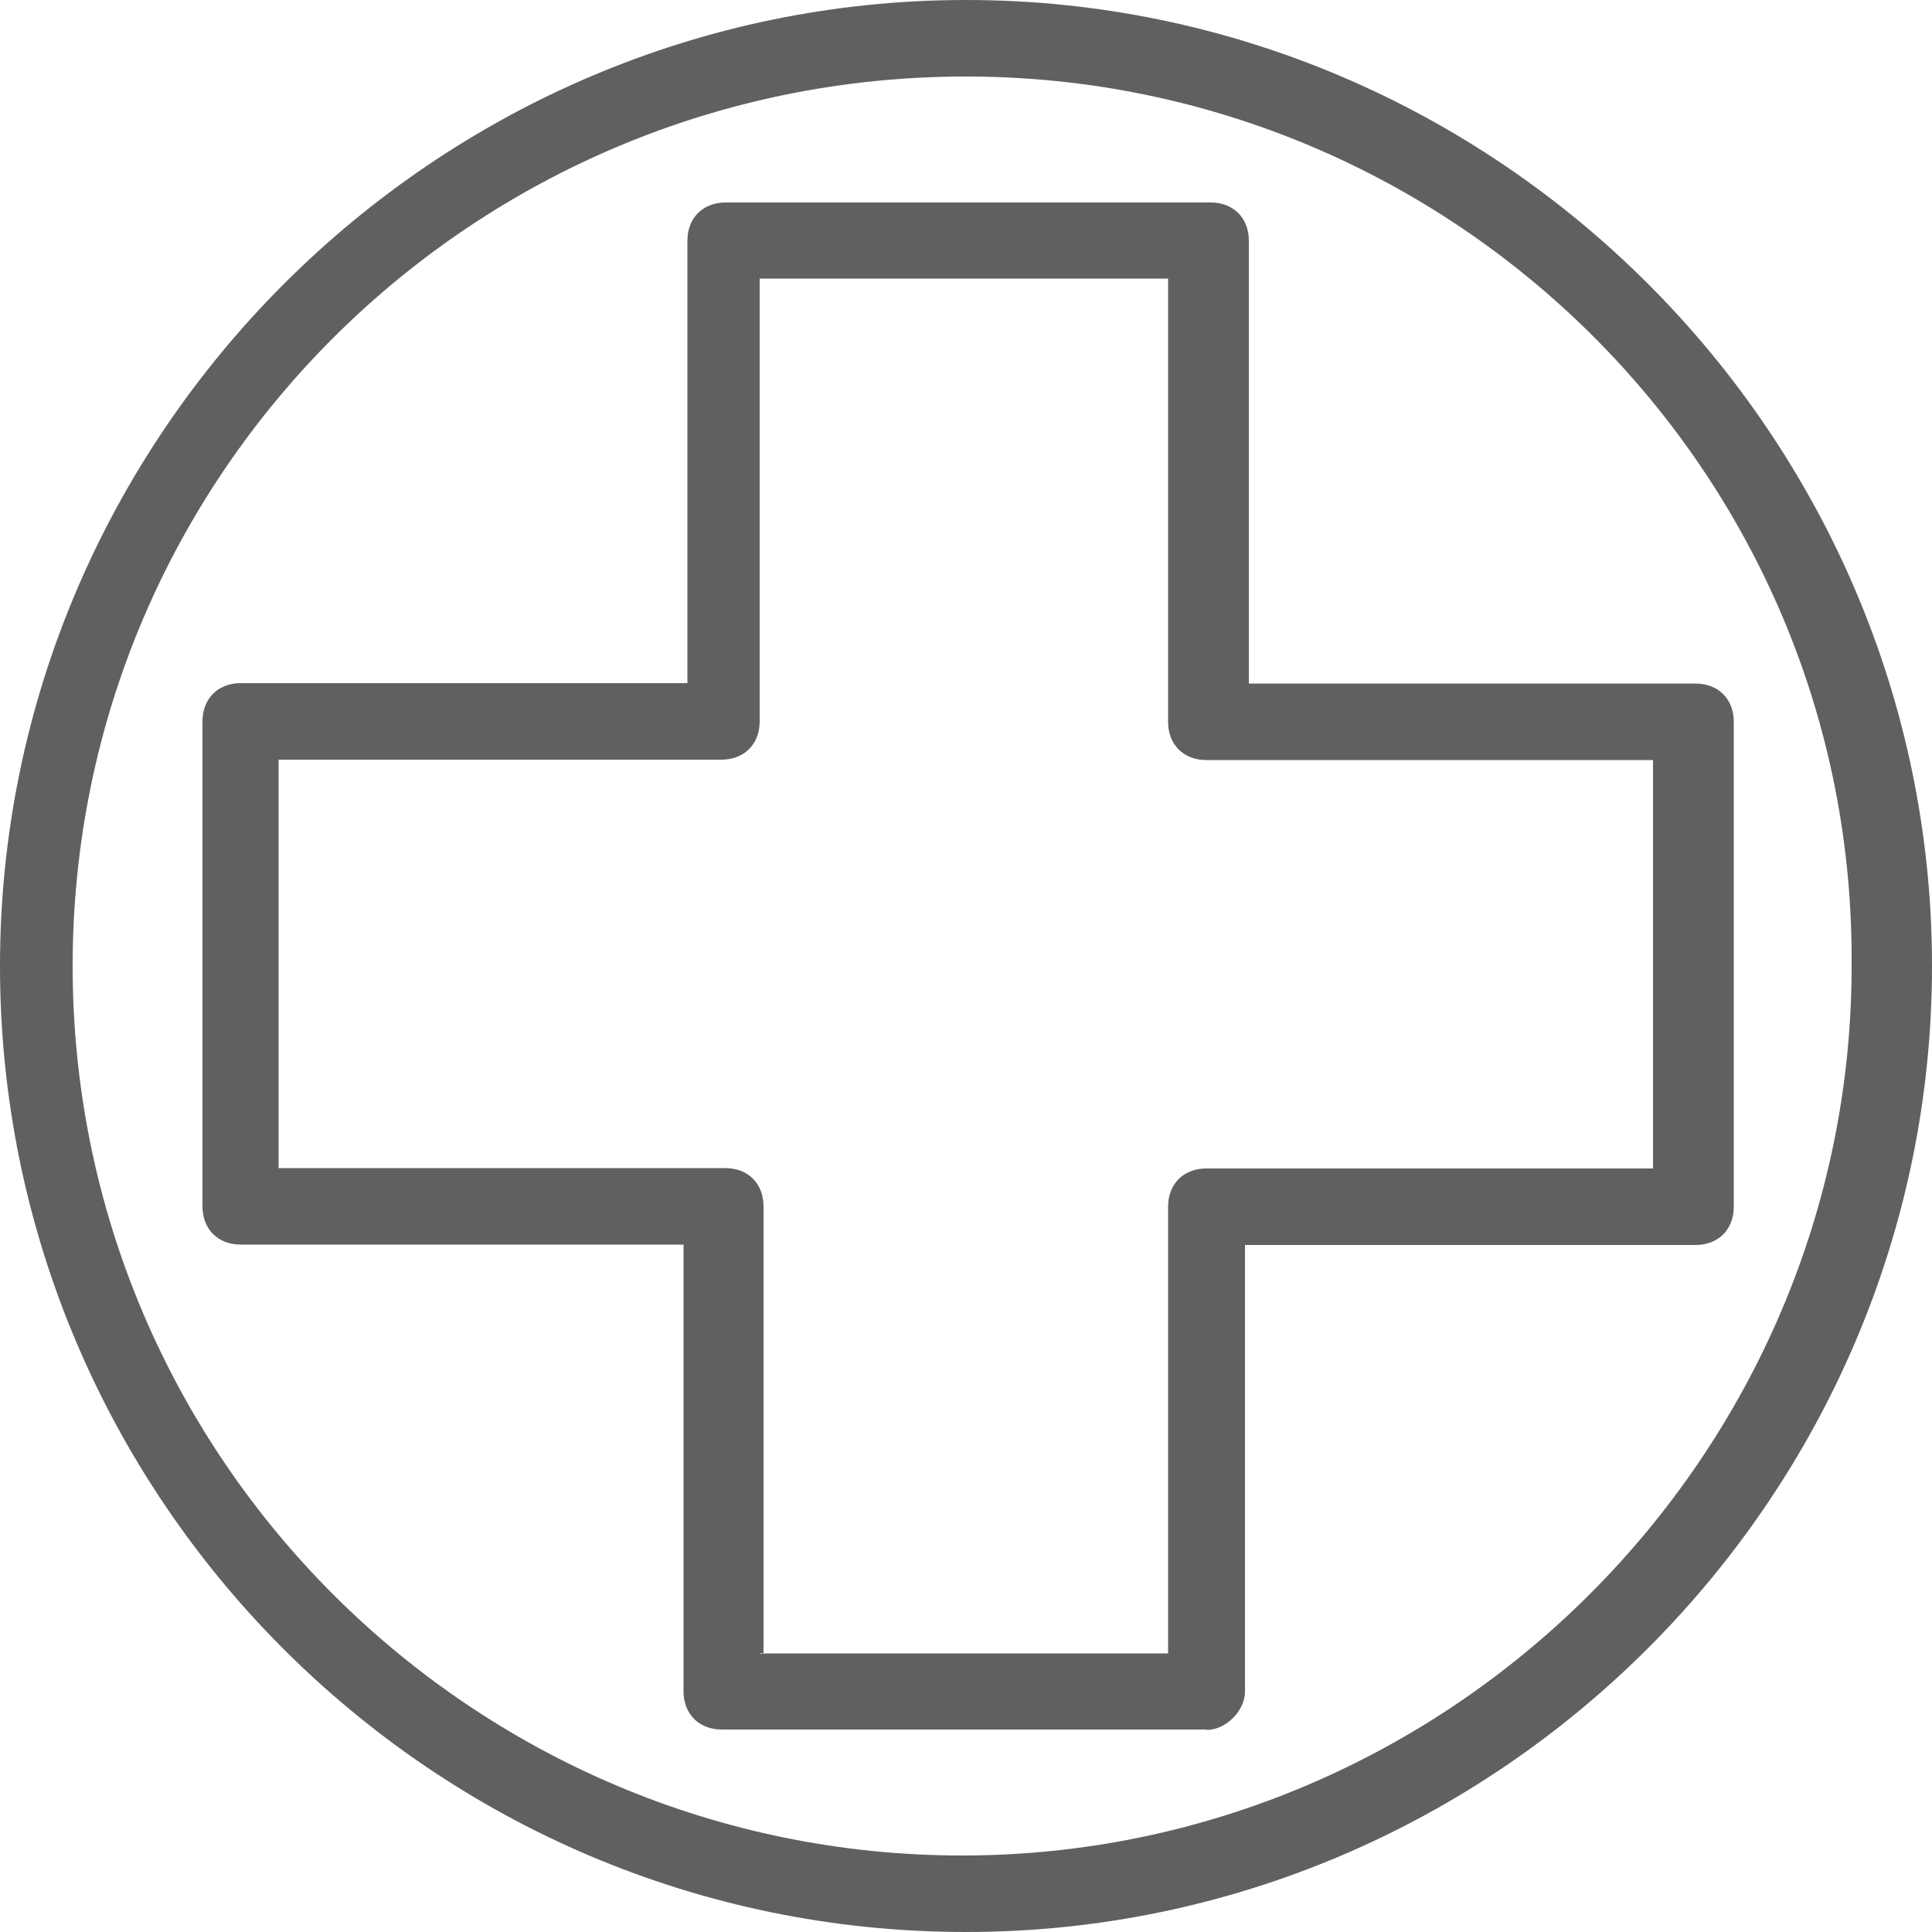
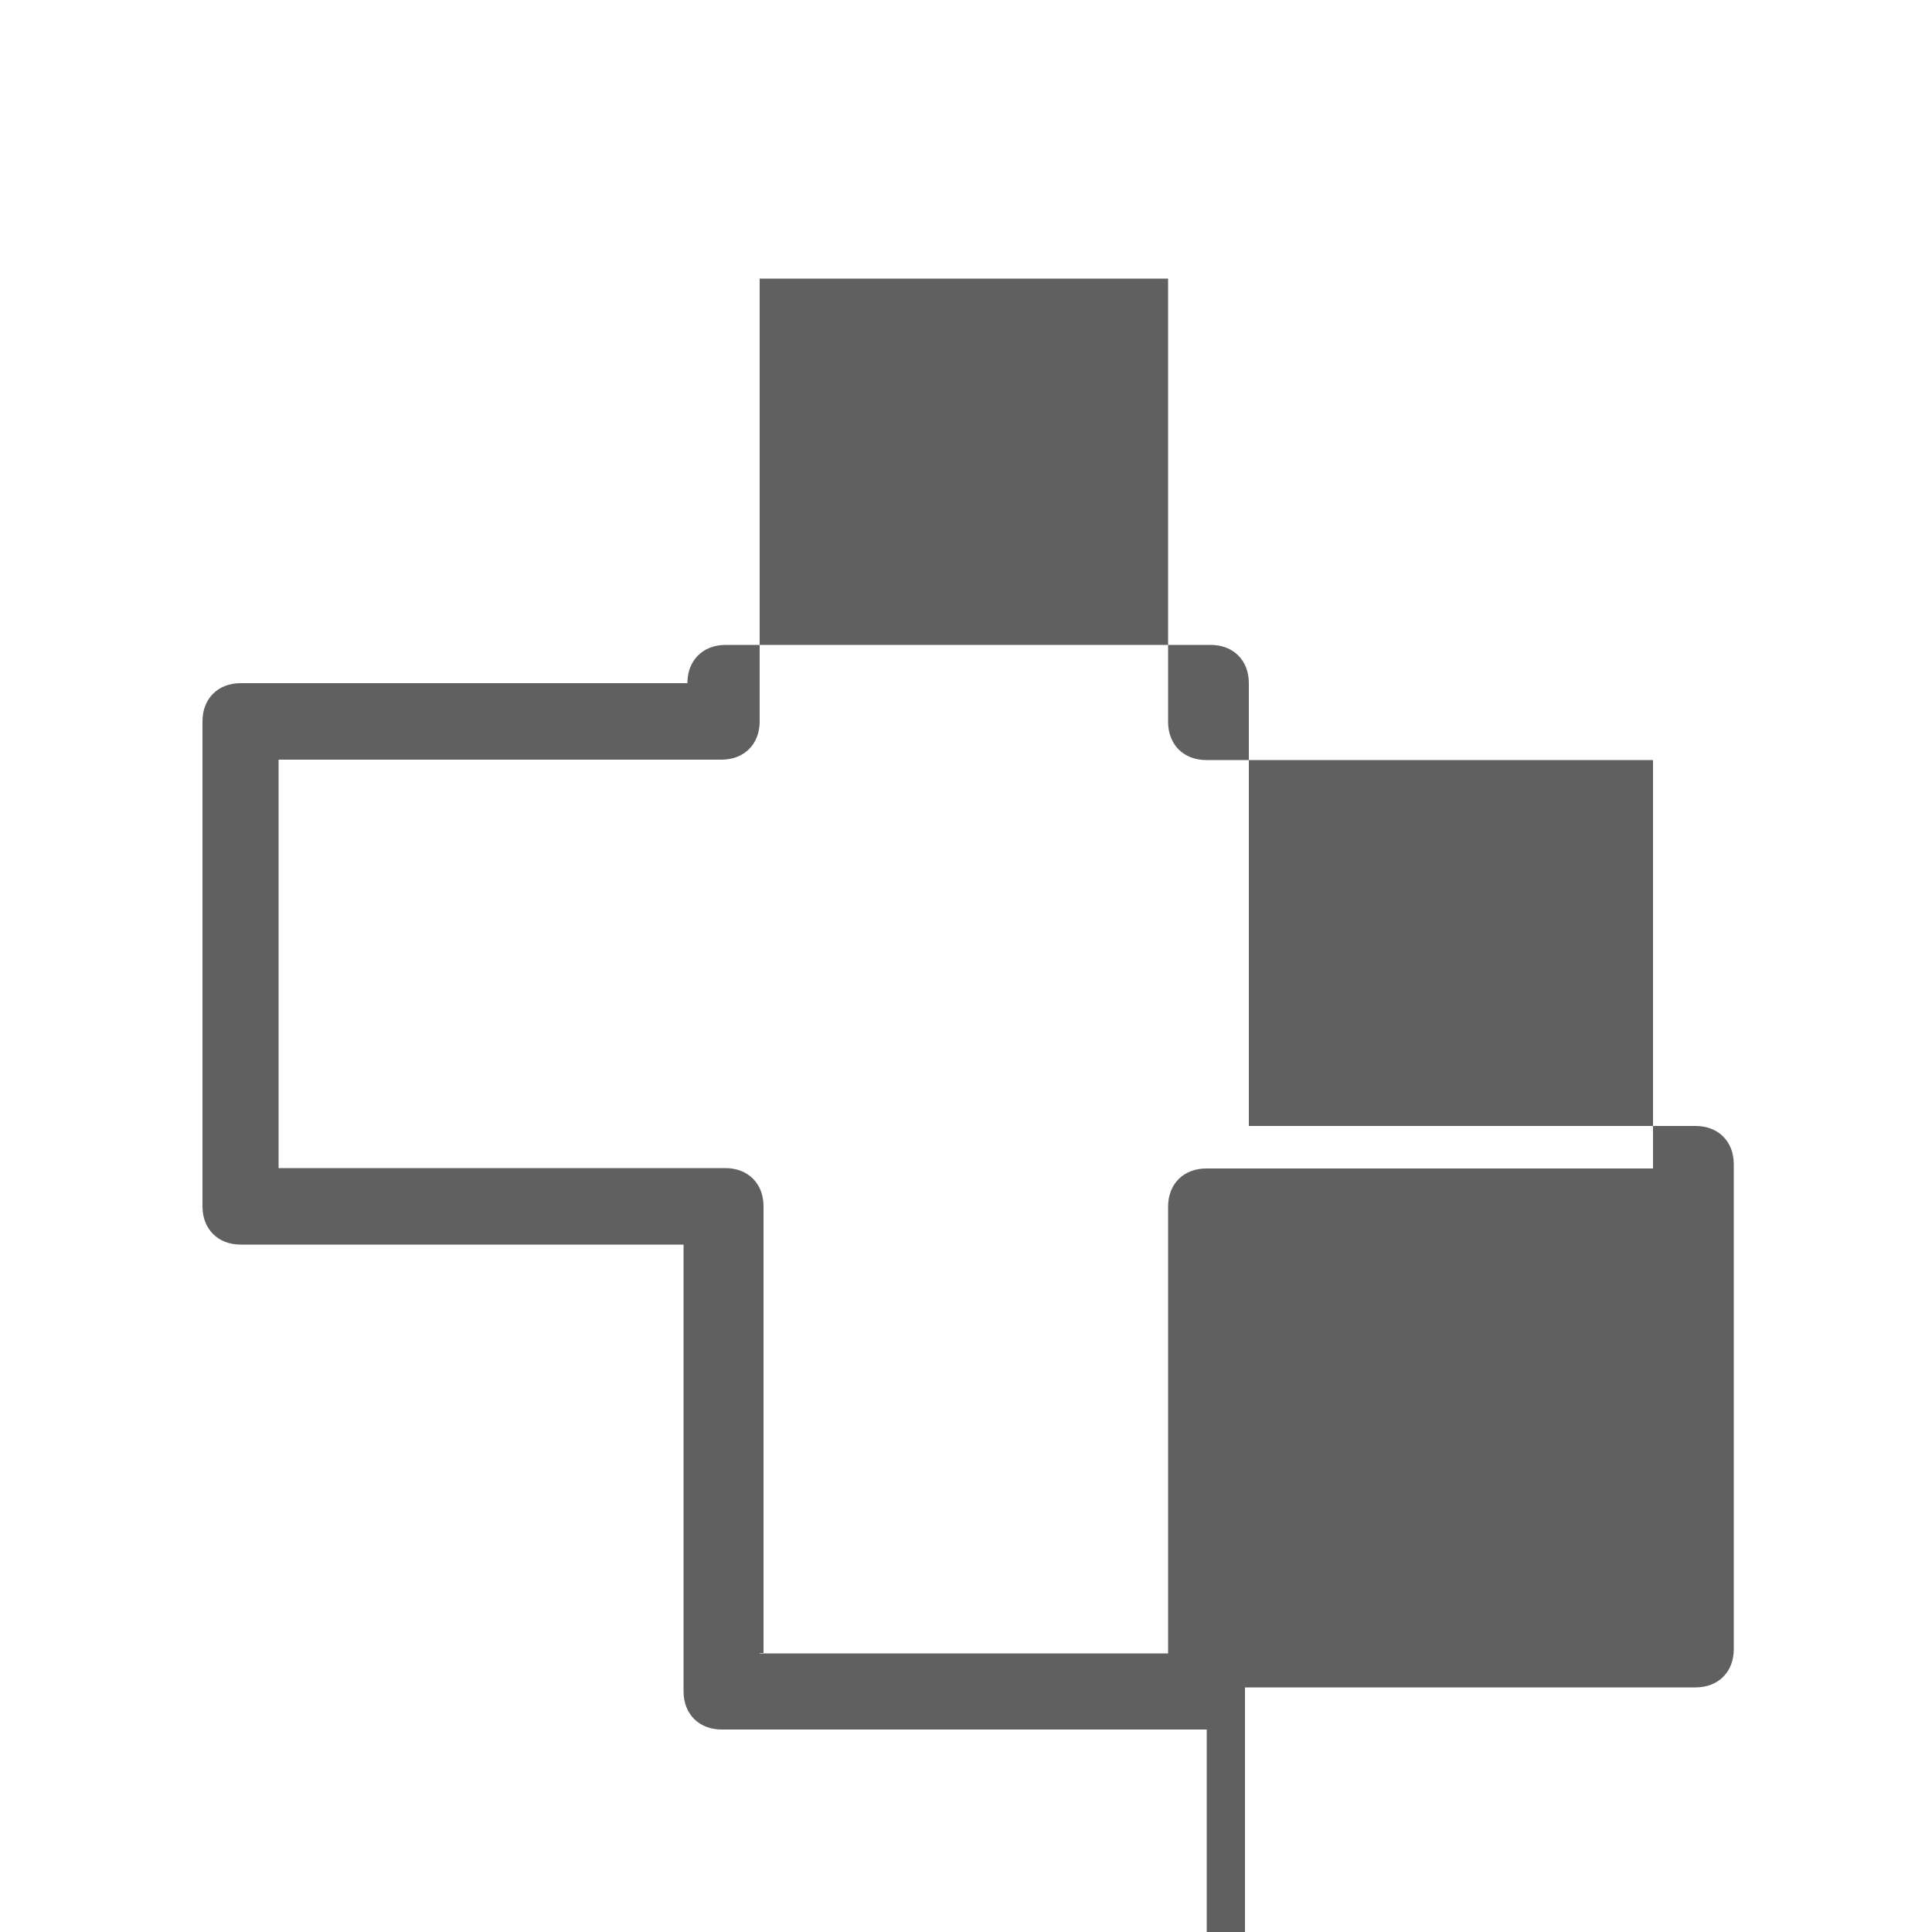
<svg xmlns="http://www.w3.org/2000/svg" id="Layer_2" viewBox="0 0 50 50">
  <defs>
    <style>.cls-1{fill:#606060;stroke-width:0px;}</style>
  </defs>
  <g id="CNC_Laser_Cutting_Services">
    <g id="medical">
-       <path class="cls-1" d="M31.23,44.76h-12.55c-.59,0-.99-.4-.99-.99v-11.56H6.23c-.59,0-.99-.4-.99-.99v-12.55c0-.59.4-.99.99-.99h11.56V6.23c0-.59.4-.99.99-.99h12.55c.59,0,.99.4.99.99v11.46h11.56c.59,0,.99.4.99.99v12.55c0,.59-.4.99-.99.99h-11.66v11.56c0,.49-.49.99-.99.99ZM19.66,42.79h10.57v-11.56c0-.59.4-.99.99-.99h11.56v-10.57h-11.56c-.59,0-.99-.4-.99-.99V7.21h-10.57v11.46c0,.59-.4.99-.99.99H7.21v10.57h11.56c.59,0,.99.4.99.99v11.56h-.1Z" />
-       <path class="cls-1" d="M25,50C11.17,50,0,38.74,0,25S11.26,0,25,0s25,11.26,25,25-11.26,25-25,25ZM25,1.98C12.25,1.98,1.88,12.25,1.88,25s10.38,23.02,23.02,23.02,23.02-10.38,23.02-23.02c.1-12.75-10.28-23.02-22.92-23.02Z" />
+       <path class="cls-1" d="M31.23,44.76h-12.55c-.59,0-.99-.4-.99-.99v-11.56H6.23c-.59,0-.99-.4-.99-.99v-12.55c0-.59.4-.99.99-.99h11.56c0-.59.4-.99.99-.99h12.55c.59,0,.99.4.99.99v11.46h11.56c.59,0,.99.4.99.99v12.55c0,.59-.4.99-.99.99h-11.66v11.56c0,.49-.49.99-.99.99ZM19.66,42.79h10.57v-11.56c0-.59.4-.99.99-.99h11.56v-10.57h-11.56c-.59,0-.99-.4-.99-.99V7.21h-10.57v11.46c0,.59-.4.99-.99.99H7.21v10.57h11.56c.59,0,.99.4.99.99v11.56h-.1Z" />
    </g>
  </g>
</svg>